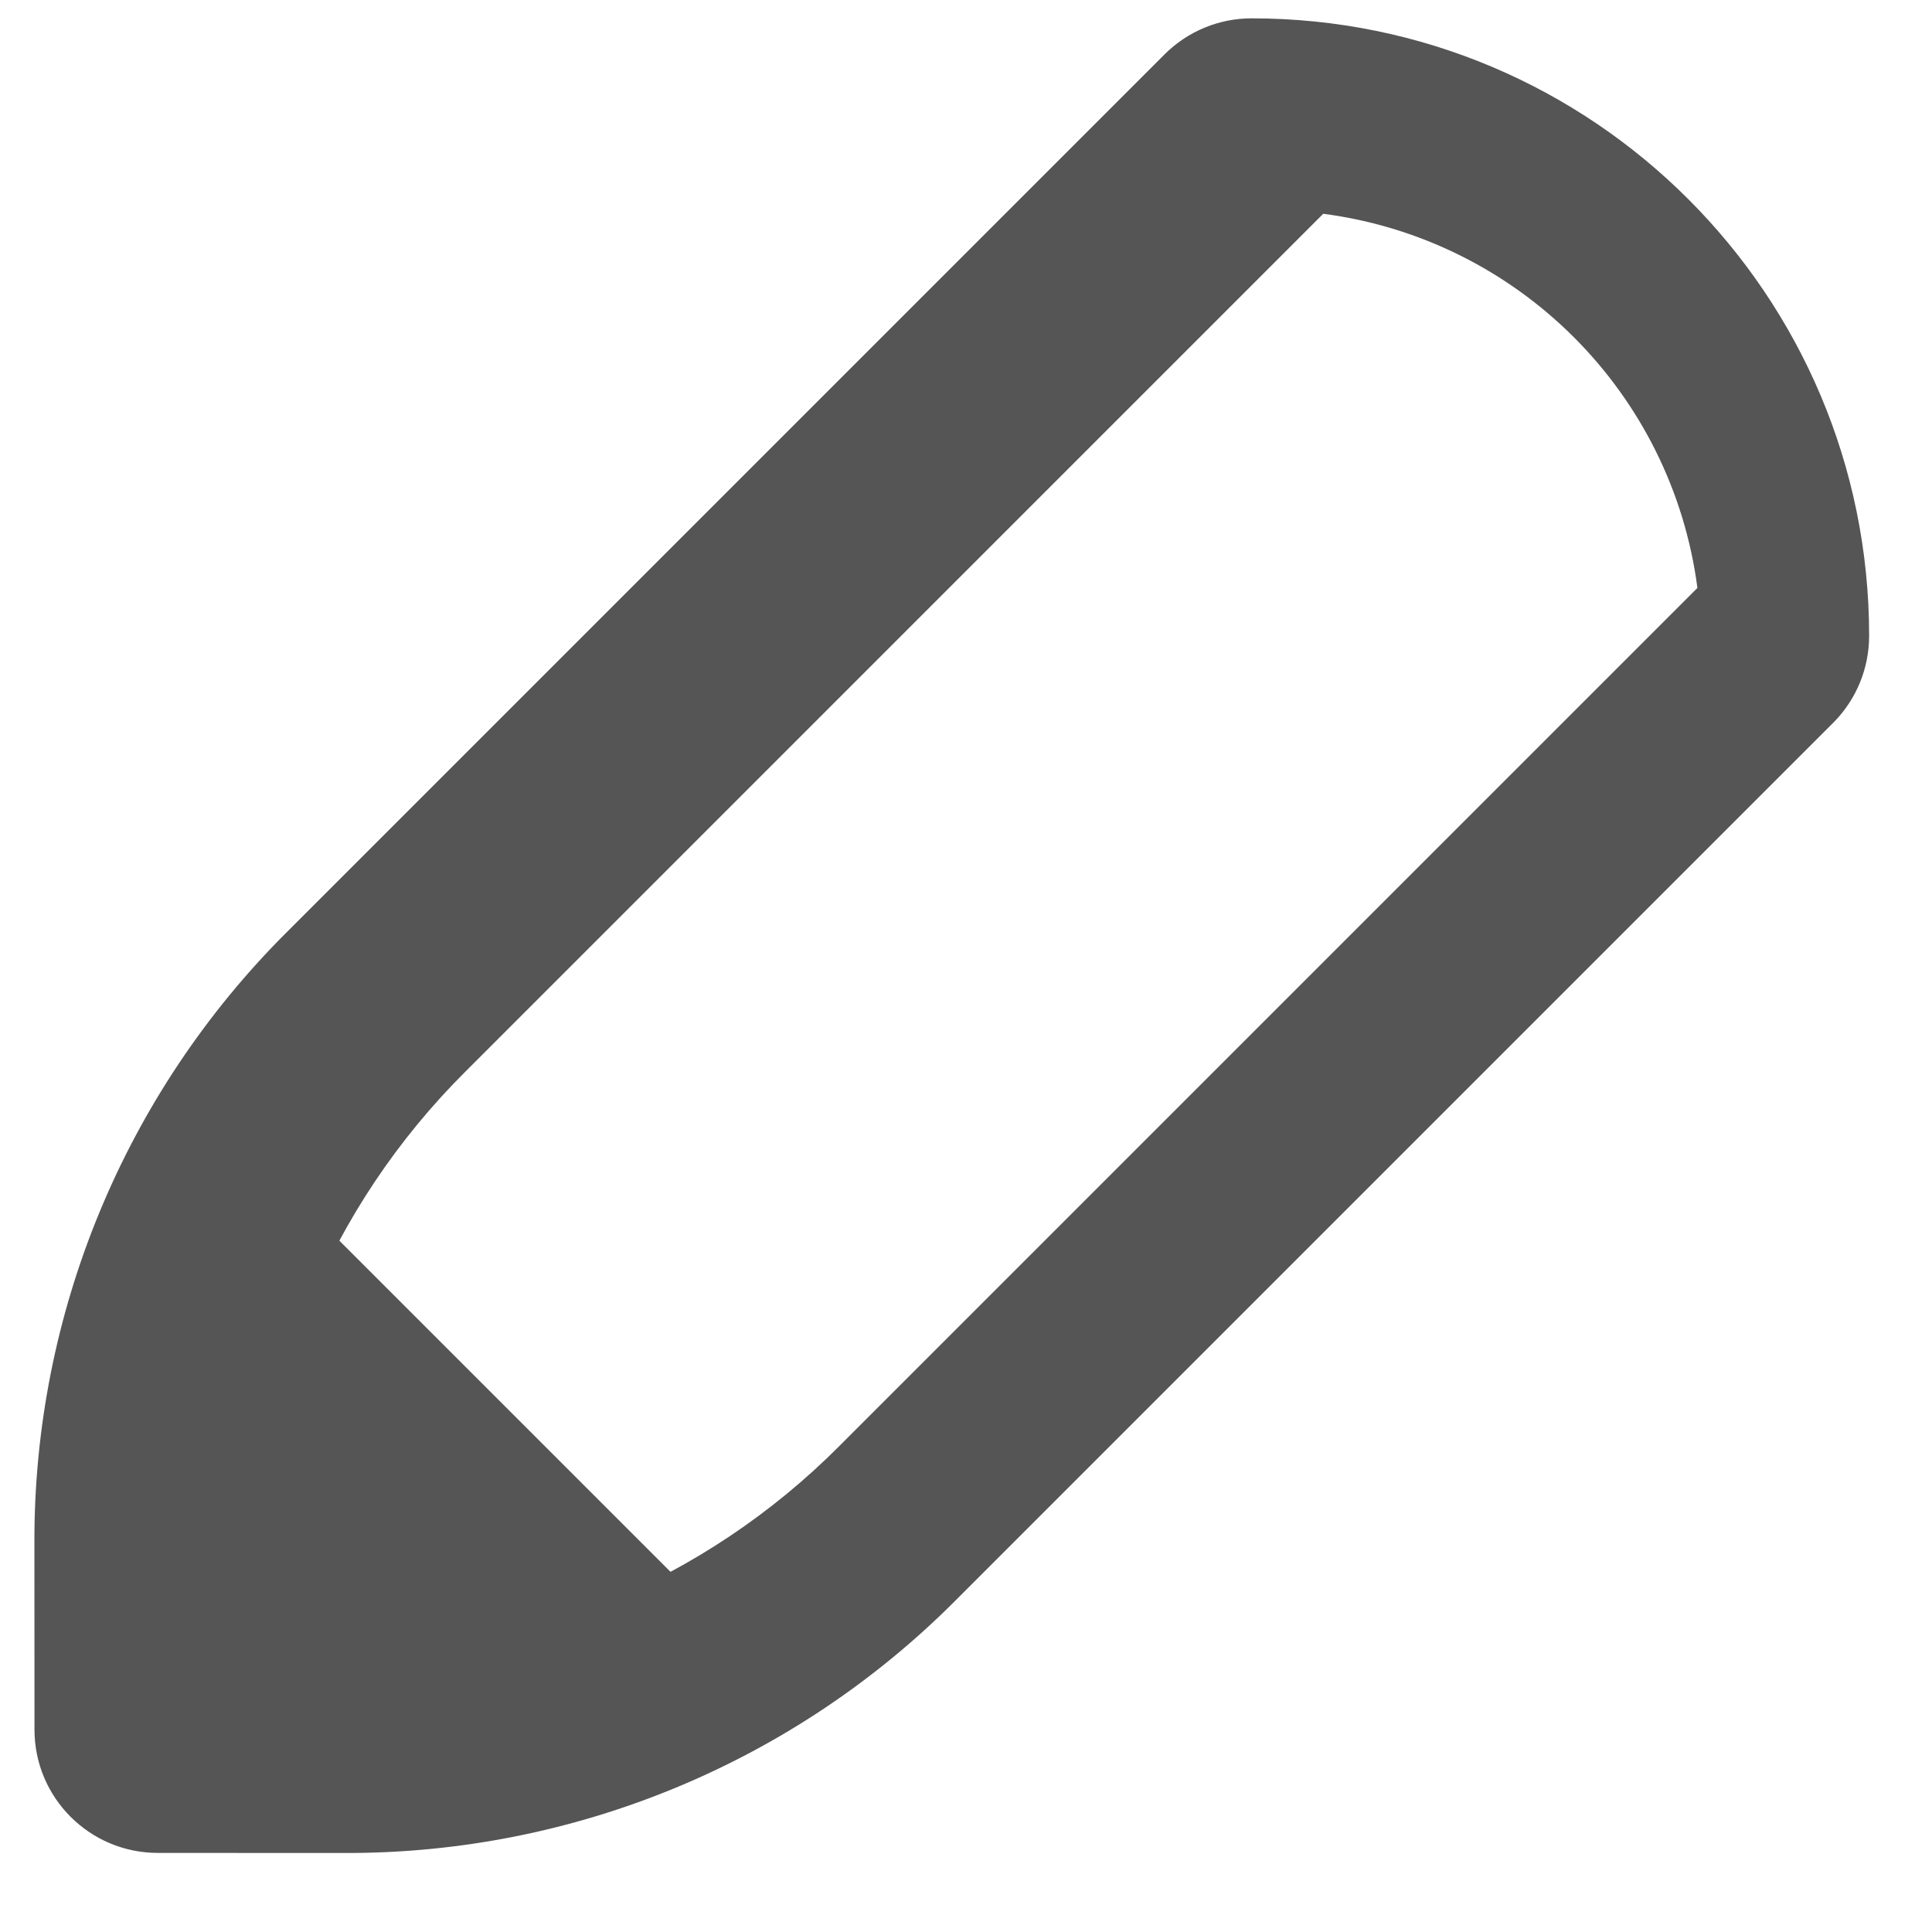
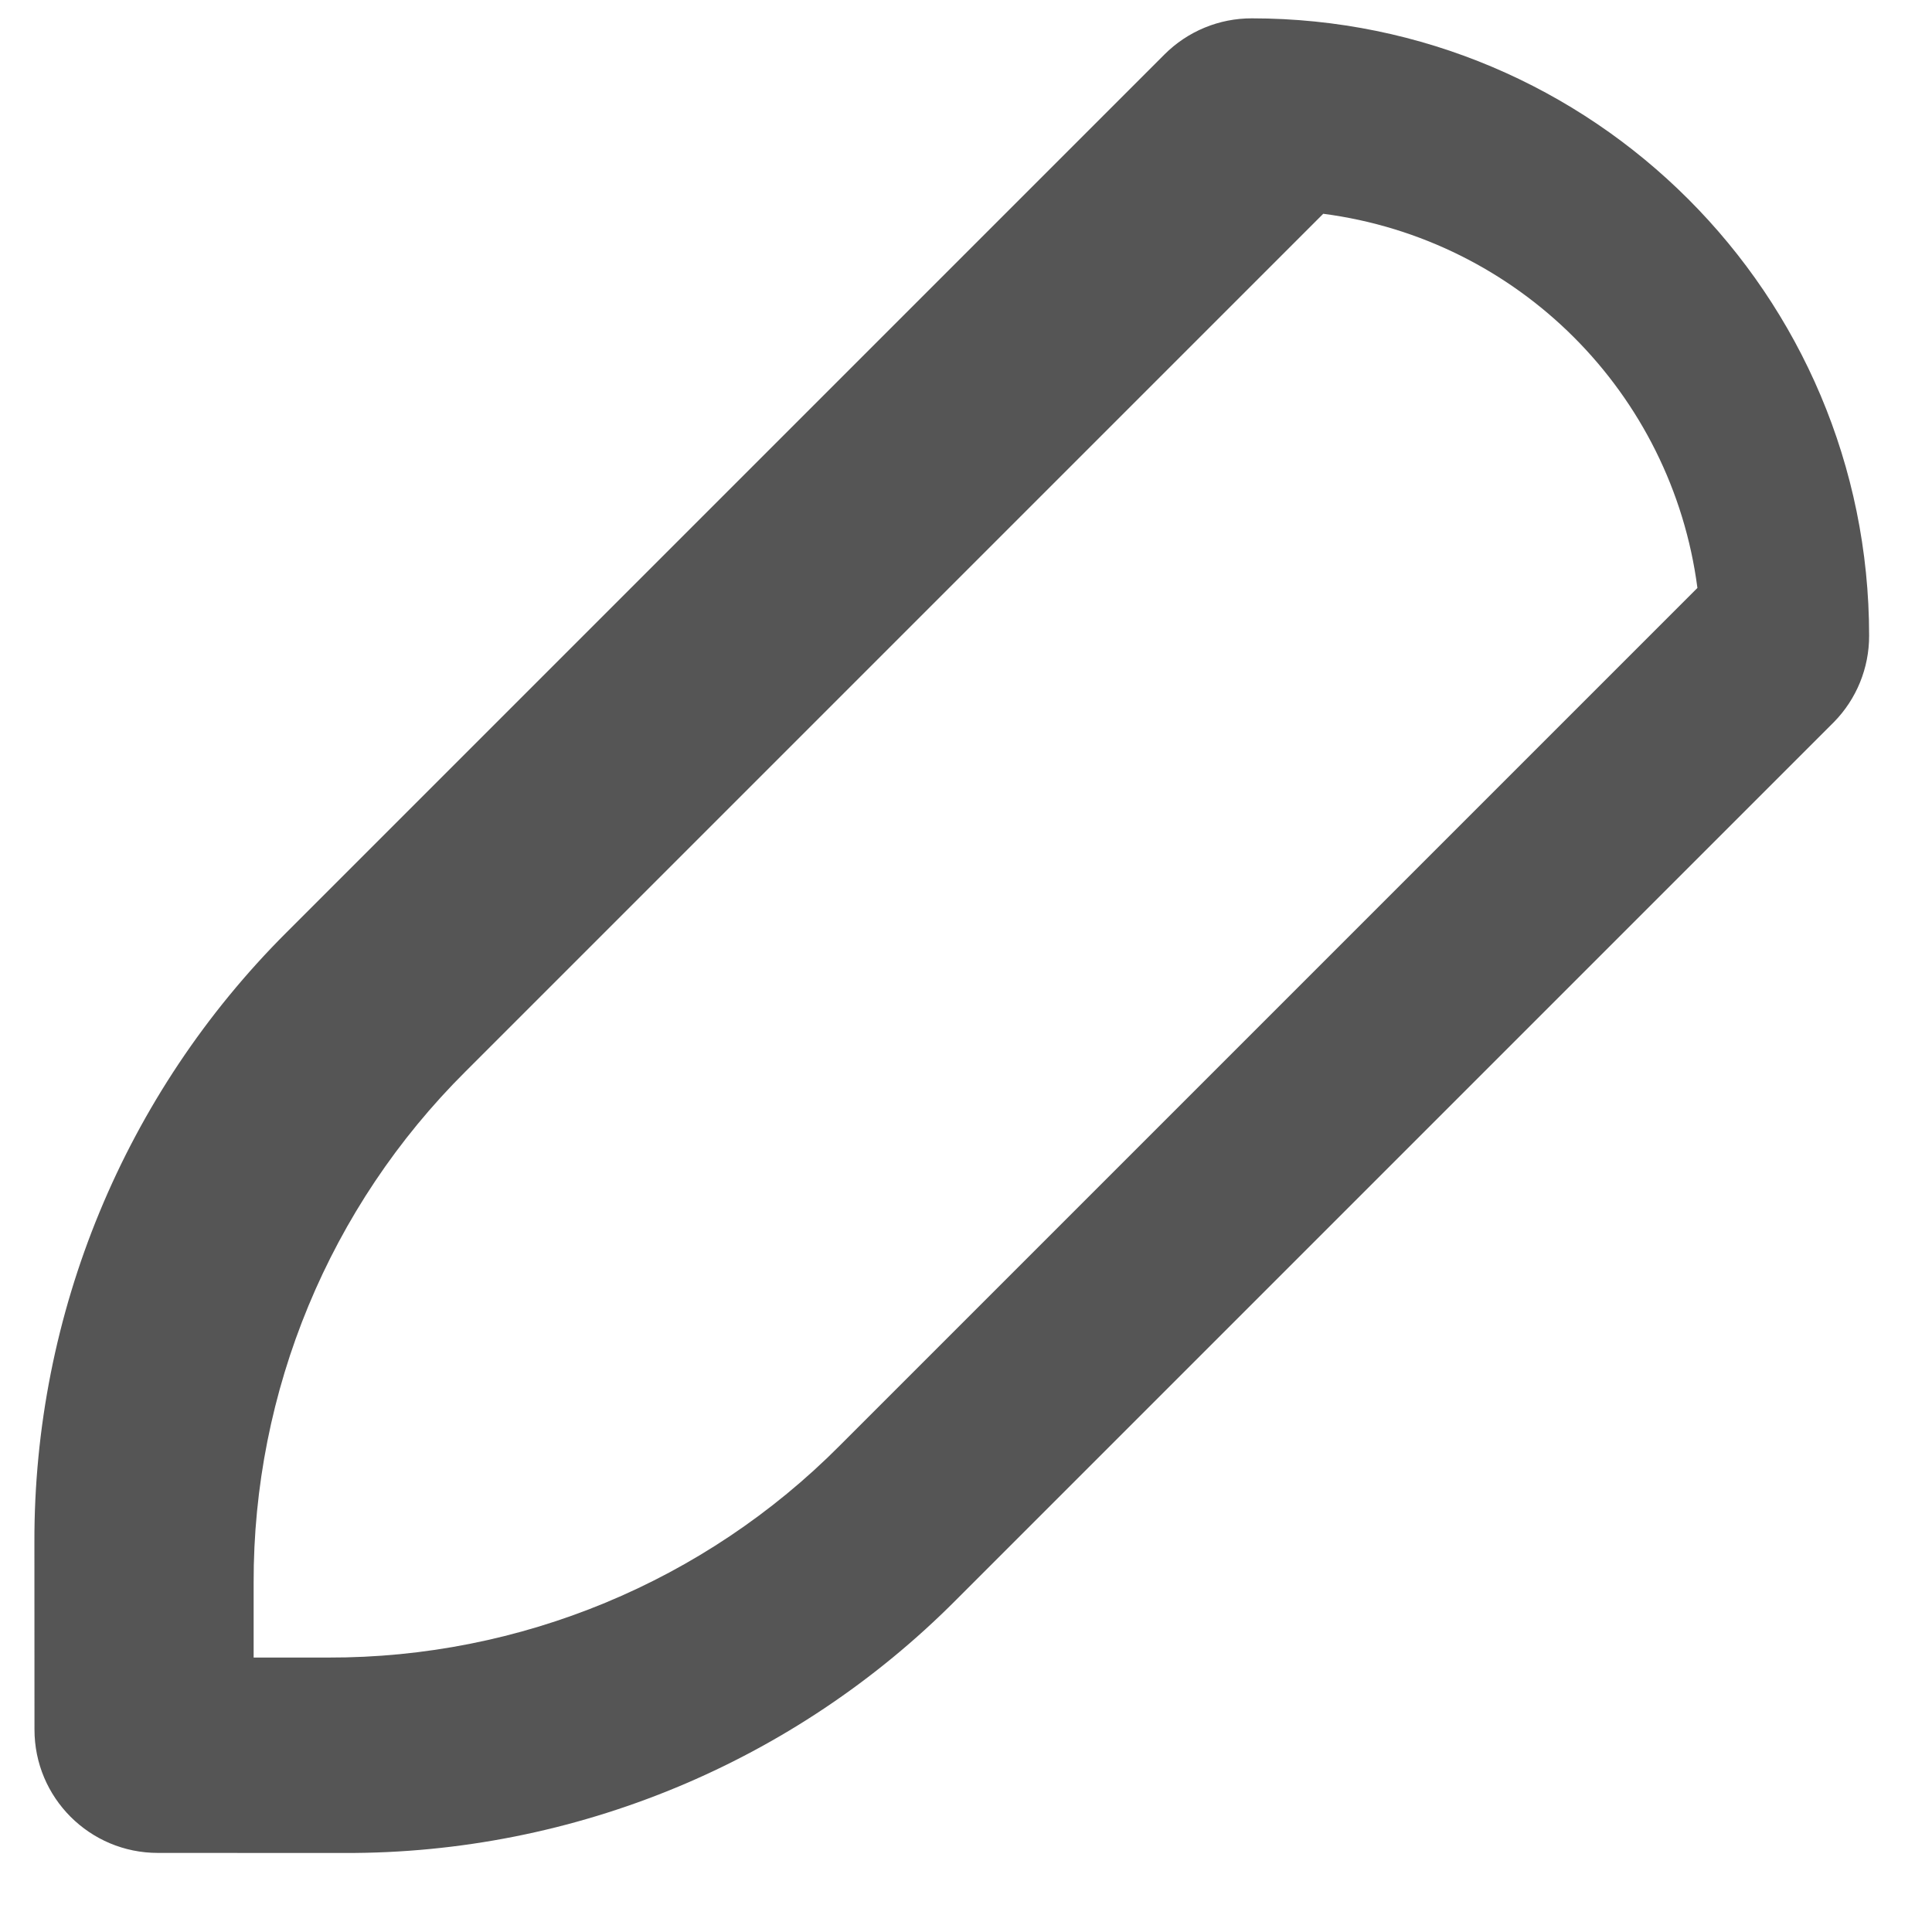
<svg xmlns="http://www.w3.org/2000/svg" width="19px" height="19px" viewBox="0 0 19 19" version="1.1">
  <title>ic-draw</title>
  <desc>Created with Sketch.</desc>
  <g id="Symbols" stroke="none" stroke-width="1" fill="none" fill-rule="evenodd">
    <g id="toobar-mvp" transform="translate(-57, -12)" fill="#555555">
      <g id="Group">
        <g id="creation-tools">
          <g id="Group-3" transform="translate(0, -1)">
            <g id="ic-pen" transform="translate(54, 11)">
              <g id="Group-6">
                <g id="Group-5" transform="translate(0.171, 0)">
-                   <path d="M8.16,14.68 C6.272,14.686 4.459,13.935 3.127,12.596 L2.609,12.078 L3.127,11.56 C4.459,10.221 6.272,9.47 8.16,9.476 L20.087,9.476 C21.266,11.01 21.266,13.146 20.087,14.68 L8.16,14.68 Z M20.091,7.264 L7.883,7.264 C5.632,7.261 3.472,8.157 1.885,9.753 L0.585,11.054 C0.11,11.528 0.11,12.297 0.585,12.771 L1.885,14.072 C3.476,15.672 5.64,16.568 7.895,16.562 C12.765,16.562 16.417,16.562 18.851,16.562 C19.13,16.562 19.547,16.562 20.104,16.562 C20.421,16.559 20.725,16.431 20.949,16.206 C23.32,13.835 23.32,9.991 20.949,7.62 C20.722,7.392 20.413,7.264 20.091,7.264 Z" id="Fill-3" transform="translate(11.478, 11.913) rotate(-45) translate(-11.478, -11.913) " />
-                   <polygon id="Path-9" fill-rule="nonzero" points="5.064 13.099 10.286 18.321 4.174 19.595" />
+                   <path d="M8.16,14.68 C6.272,14.686 4.459,13.935 3.127,12.596 L2.609,12.078 L3.127,11.56 C4.459,10.221 6.272,9.47 8.16,9.476 L20.087,9.476 C21.266,11.01 21.266,13.146 20.087,14.68 L8.16,14.68 Z M20.091,7.264 L7.883,7.264 C5.632,7.261 3.472,8.157 1.885,9.753 L0.585,11.054 C0.11,11.528 0.11,12.297 0.585,12.771 L1.885,14.072 C3.476,15.672 5.64,16.568 7.895,16.562 C12.765,16.562 16.417,16.562 18.851,16.562 C19.13,16.562 19.547,16.562 20.104,16.562 C20.421,16.559 20.725,16.431 20.949,16.206 C23.32,13.835 23.32,9.991 20.949,7.62 C20.722,7.392 20.413,7.264 20.091,7.264 " id="Fill-3" transform="translate(11.478, 11.913) rotate(-45) translate(-11.478, -11.913) " />
                </g>
              </g>
            </g>
          </g>
        </g>
      </g>
    </g>
  </g>
</svg>